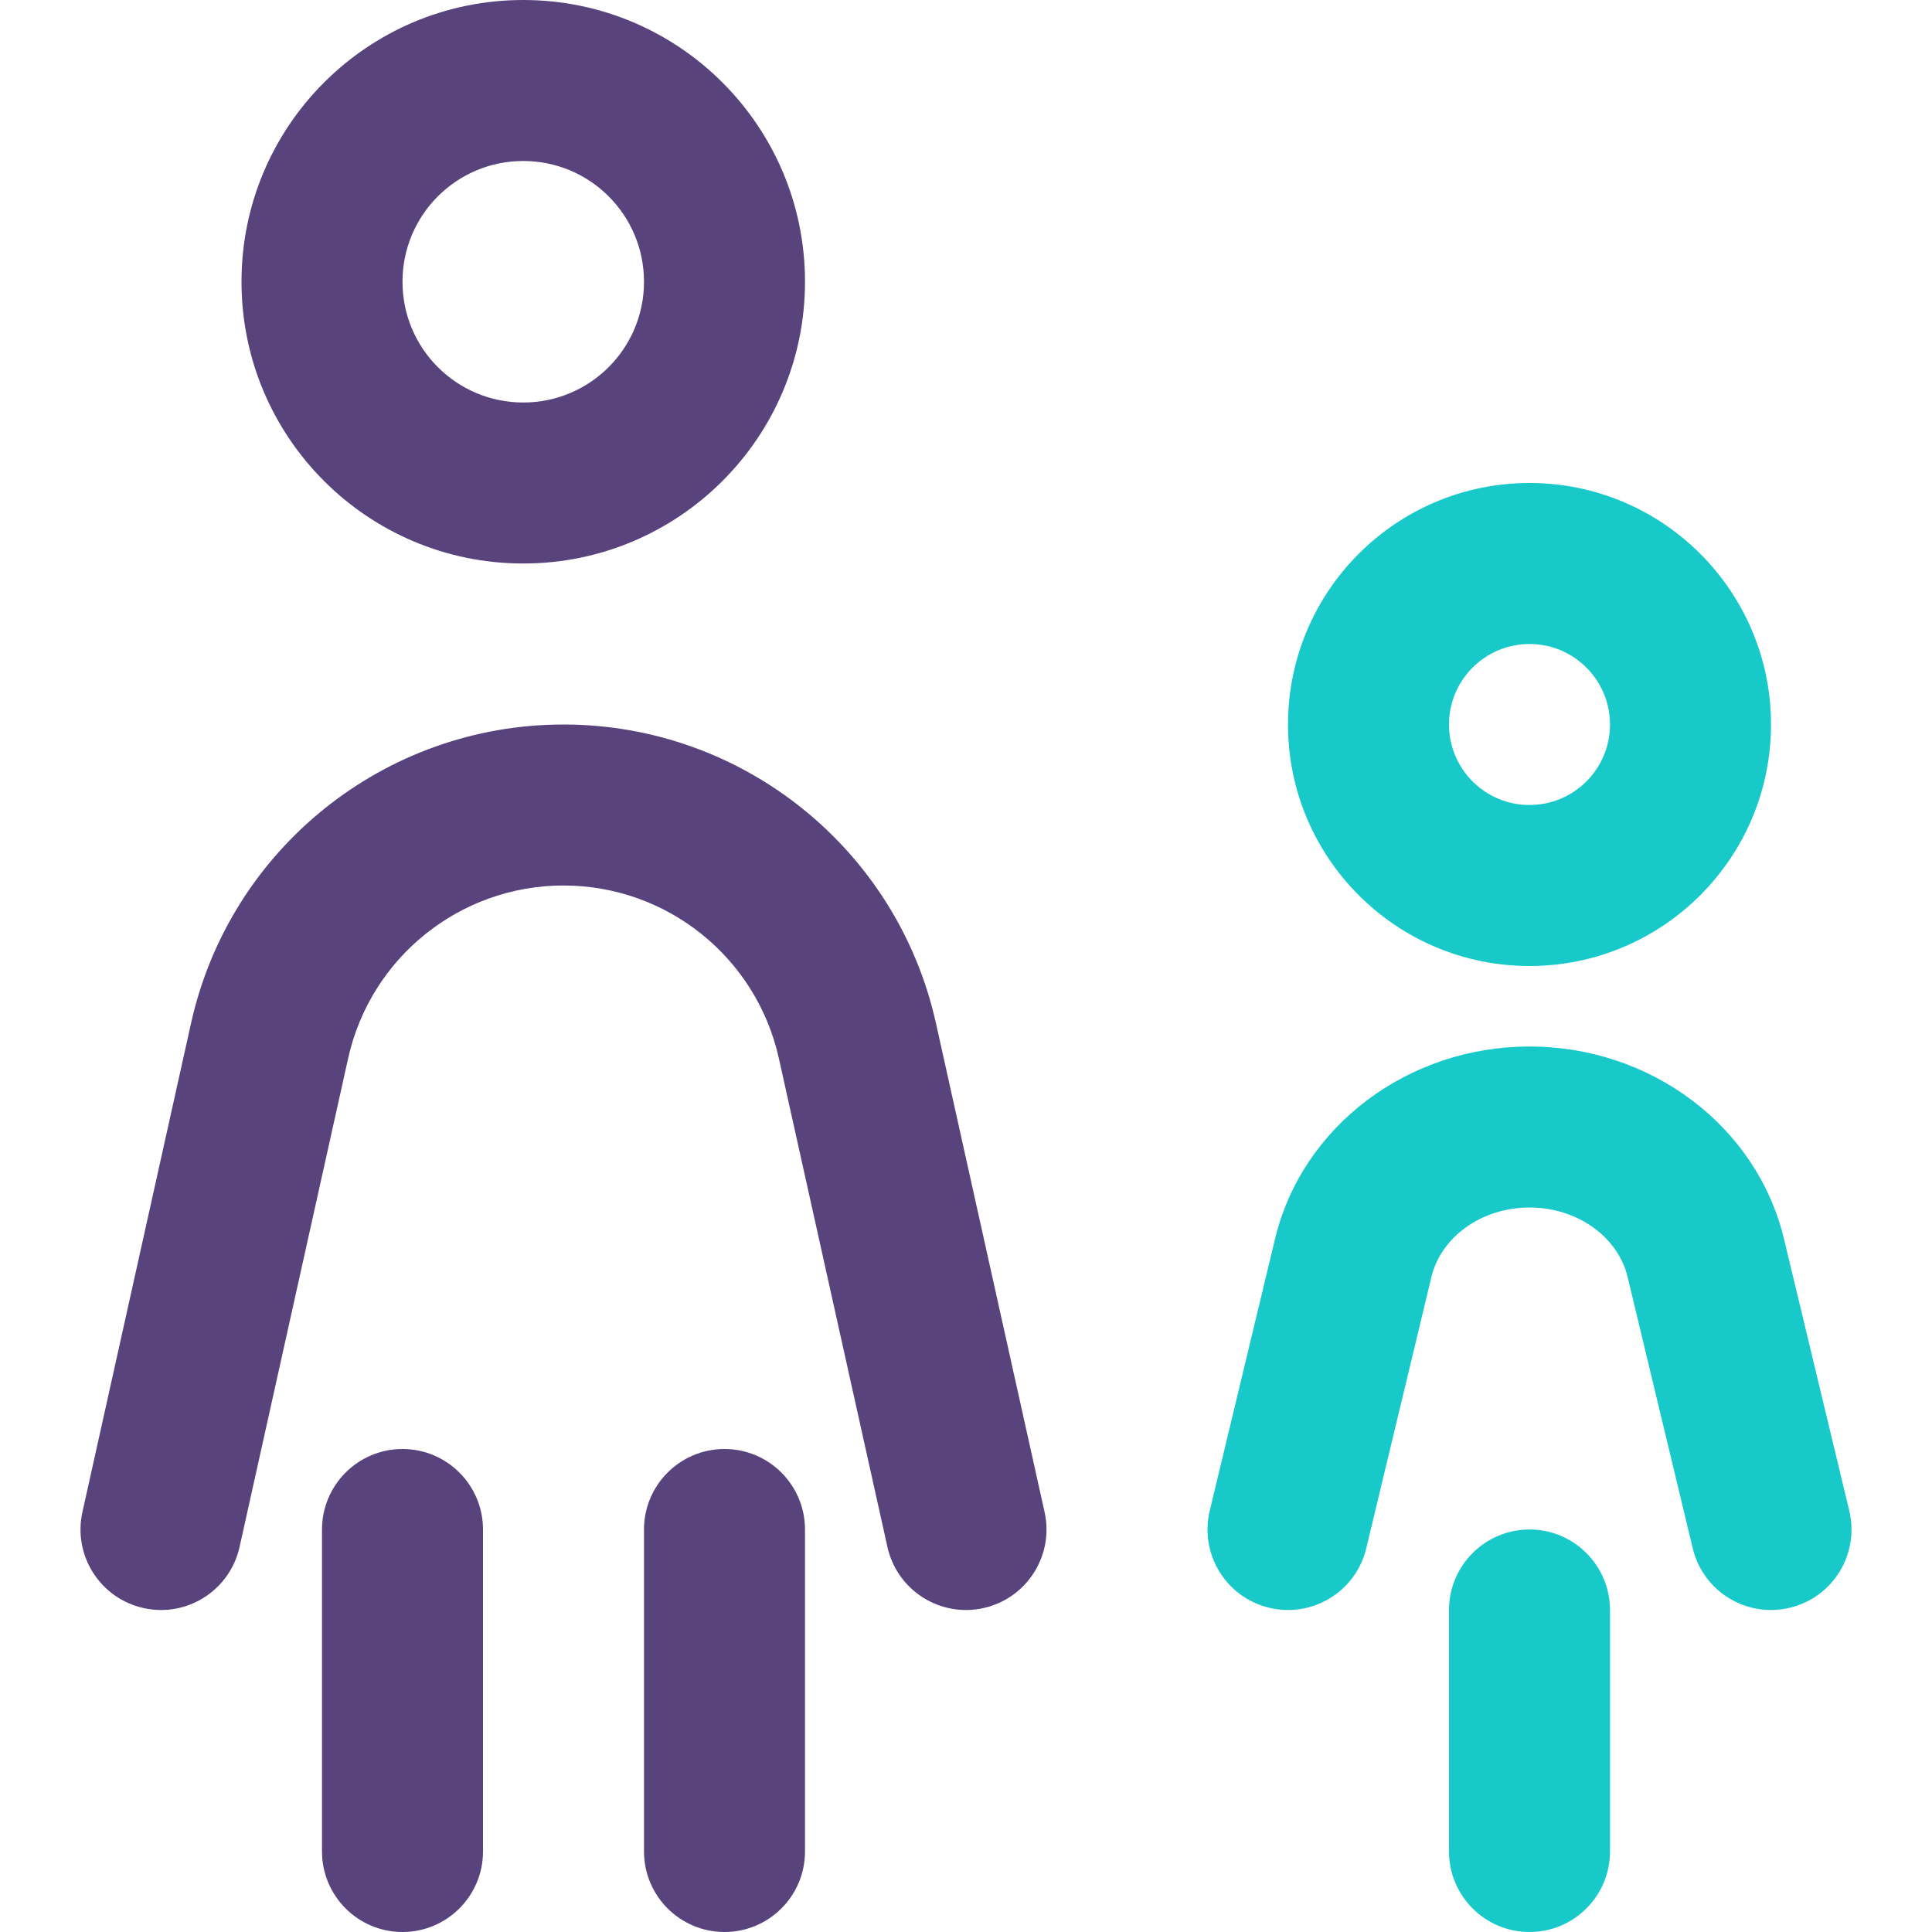
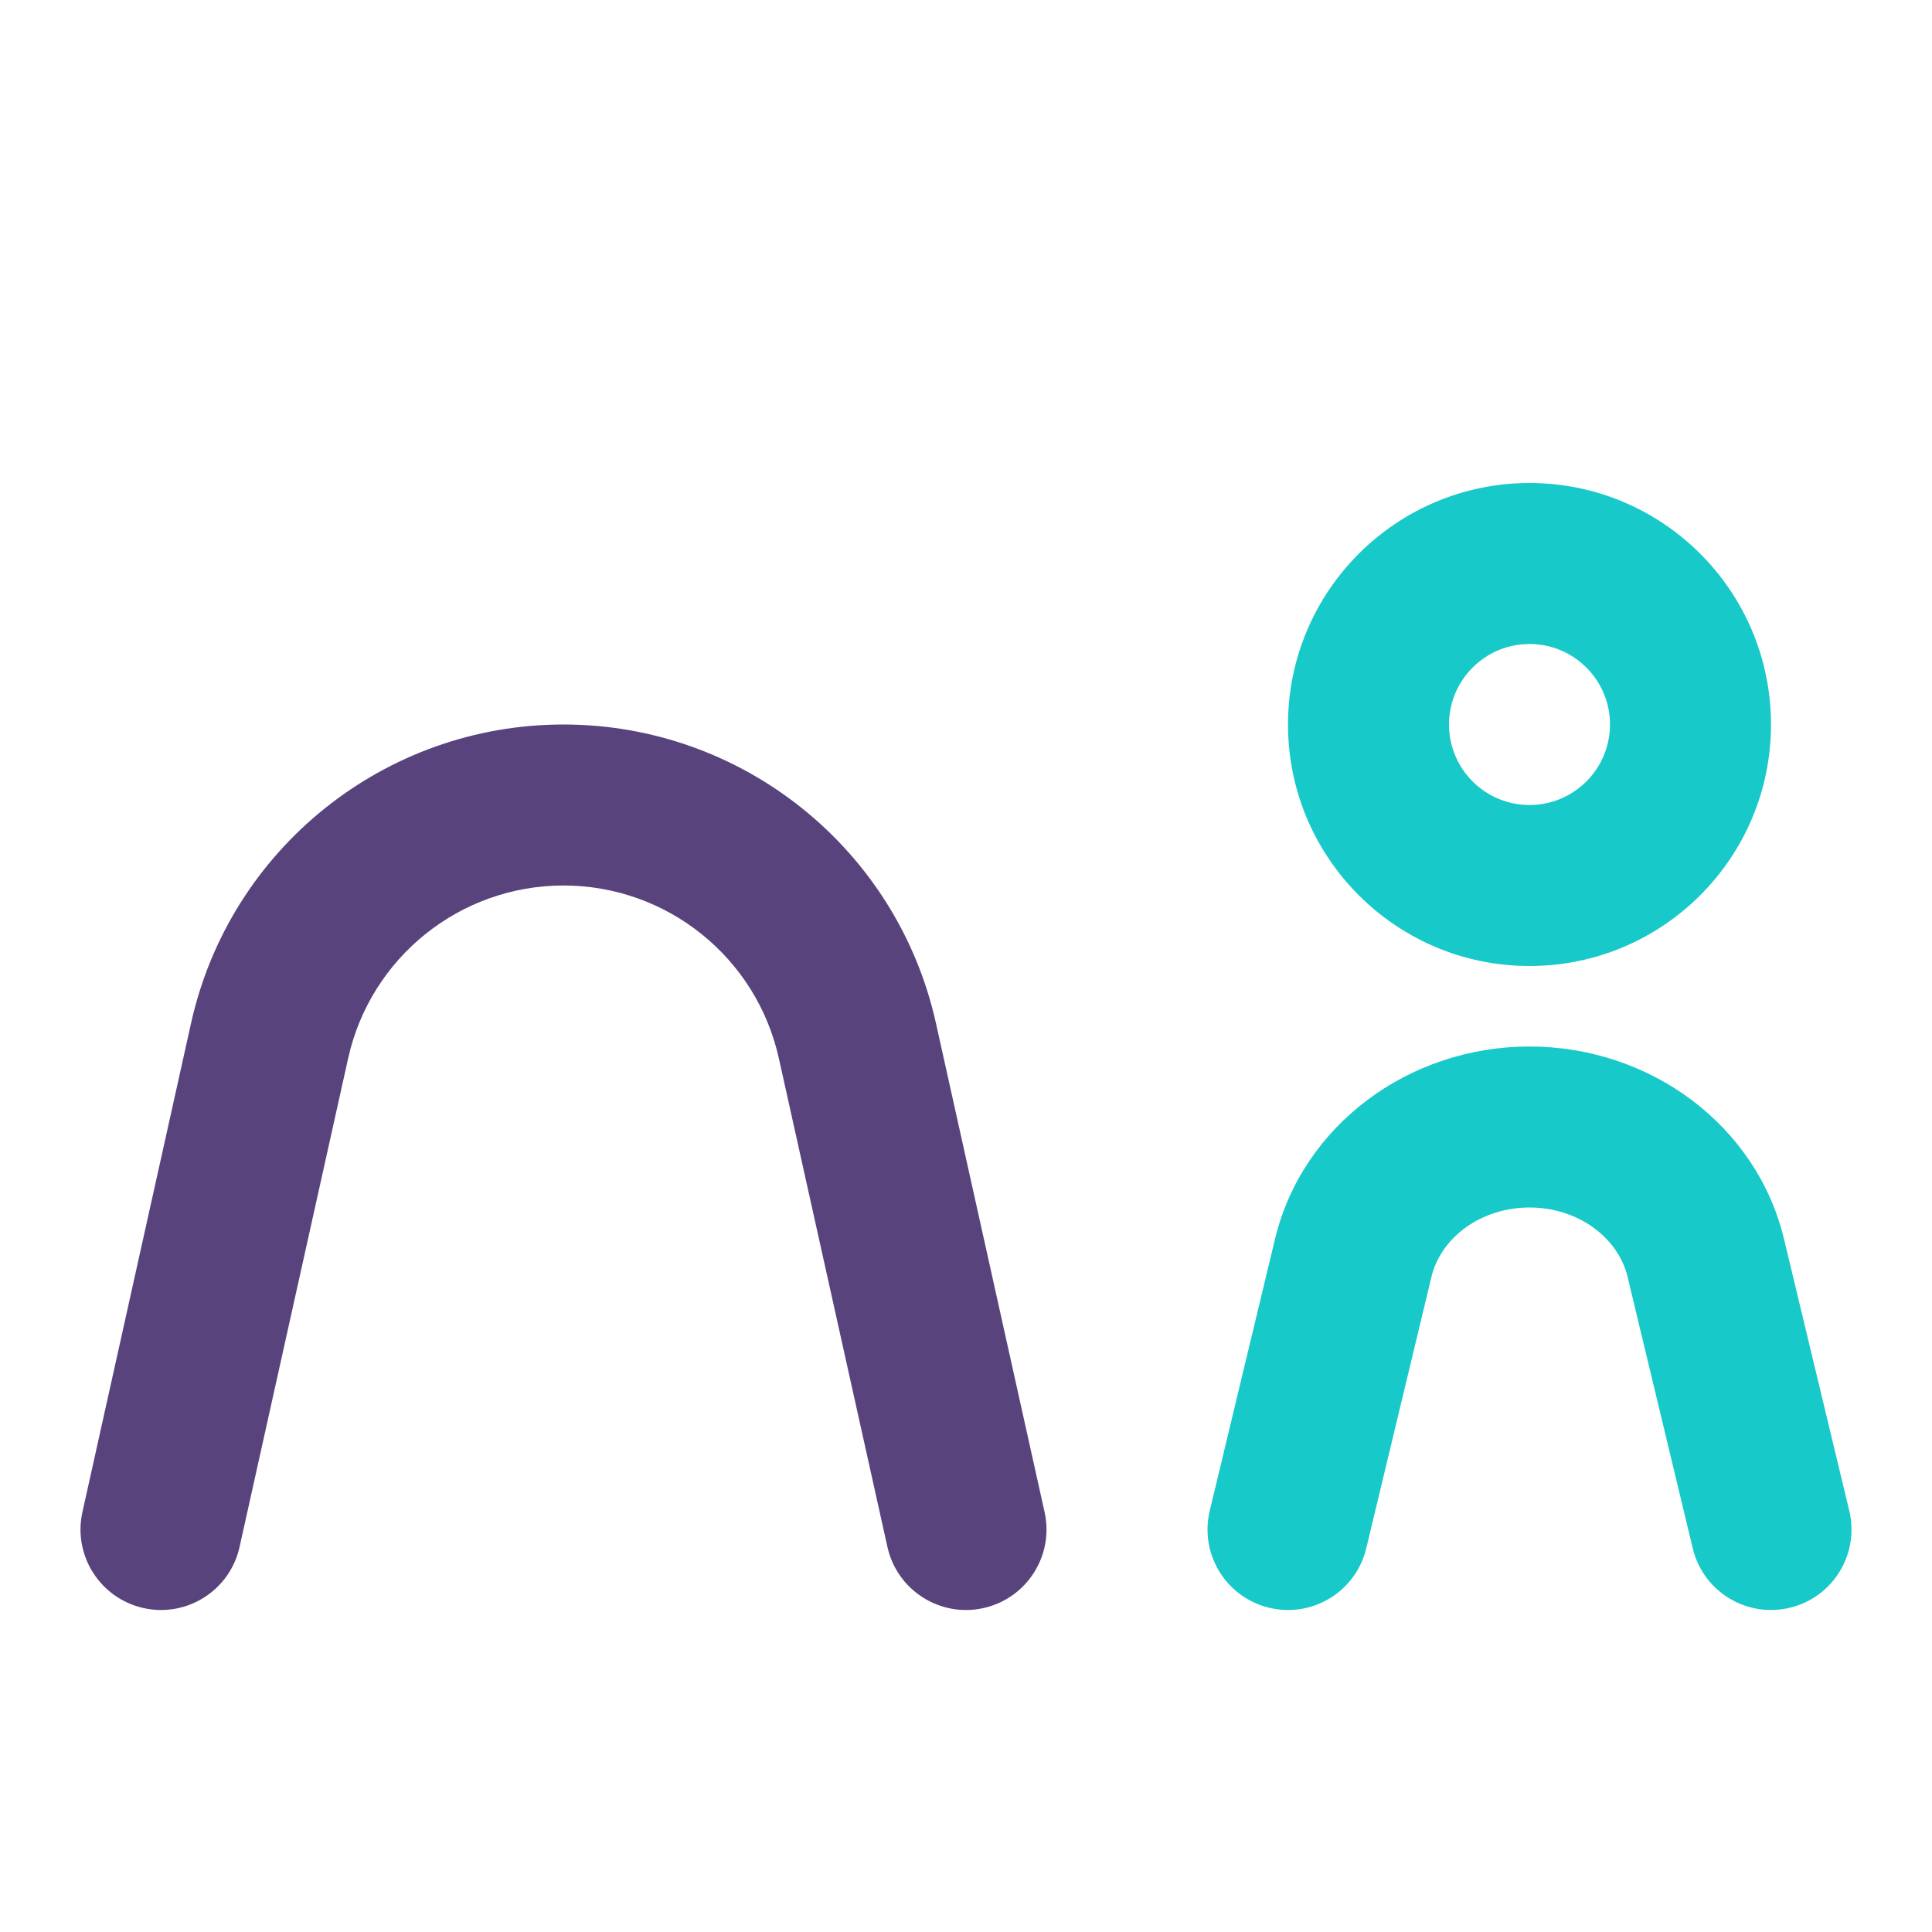
<svg xmlns="http://www.w3.org/2000/svg" width="24px" height="24px" viewBox="0 0 24 24" version="1.1">
  <title>icon - people@2x</title>
  <desc>Created with Sketch.</desc>
  <defs />
  <g id="icon---people" stroke="none" stroke-width="1" fill="none" fill-rule="evenodd">
    <g id="Page-1" transform="translate(1, 0)" fill-rule="nonzero">
-       <path d="M7,19 C7,18.448 7.448,18 8,18 C8.552,18 9,18.448 9,19 L9,23 C9,23.552 8.552,24 8,24 C7.448,24 7,23.552 7,23 L7,19 Z" id="Stroke-1" fill="#58437D" />
-       <path d="M17,20 C17,19.448 17.448,19 18,19 C18.552,19 19,19.448 19,20 L19,23 C19,23.552 18.552,24 18,24 C17.448,24 17,23.552 17,23 L17,20 Z" id="Stroke-3" fill="#18C9C9" />
      <path d="M1.976,19.217 C1.856,19.756 1.322,20.096 0.783,19.976 C0.244,19.856 -0.096,19.322 0.024,18.783 L1.373,12.712 C1.854,10.544 3.778,9 6,9 C8.222,9 10.146,10.544 10.627,12.712 L11.976,18.783 C12.096,19.322 11.756,19.856 11.217,19.976 C10.678,20.096 10.144,19.756 10.024,19.217 L8.675,13.146 C8.396,11.892 7.284,11 6,11 C4.716,11 3.604,11.892 3.325,13.146 L1.976,19.217 Z" id="Stroke-5" fill="#58437D" />
-       <path d="M5,23 C5,23.552 4.552,24 4,24 C3.448,24 3,23.552 3,23 L3,19 C3,18.448 3.448,18 4,18 C4.552,18 5,18.448 5,19 L5,23 Z" id="Stroke-7" fill="#58437D" />
-       <path d="M7,3.5 C7,2.671 6.329,2 5.5,2 C4.671,2 4,2.671 4,3.5 C4,4.329 4.671,5 5.5,5 C6.329,5 7,4.329 7,3.5 Z M9,3.5 C9,5.433 7.433,7 5.5,7 C3.567,7 2,5.433 2,3.5 C2,1.567 3.567,0 5.5,0 C7.433,0 9,1.567 9,3.5 Z" id="Stroke-9" fill="#58437D" />
      <path d="M15.972,19.234 C15.843,19.771 15.304,20.101 14.766,19.972 C14.229,19.843 13.899,19.304 14.028,18.766 L14.838,15.394 C15.176,13.982 16.497,13 18,13 C19.503,13 20.824,13.982 21.162,15.393 L21.972,18.766 C22.101,19.304 21.771,19.843 21.234,19.972 C20.696,20.101 20.157,19.771 20.028,19.234 L19.218,15.86 C19.1,15.371 18.6,15 18,15 C17.4,15 16.9,15.371 16.782,15.861 L15.972,19.234 Z" id="Stroke-11" fill="#18C9C9" />
      <path d="M19,9 C19,8.448 18.552,8 18,8 C17.448,8 17,8.448 17,9 C17,9.552 17.448,10 18,10 C18.552,10 19,9.552 19,9 Z M21,9 C21,10.656 19.656,12 18,12 C16.344,12 15,10.656 15,9 C15,7.344 16.344,6 18,6 C19.656,6 21,7.344 21,9 Z" id="Stroke-13" fill="#18C9C9" />
    </g>
  </g>
</svg>